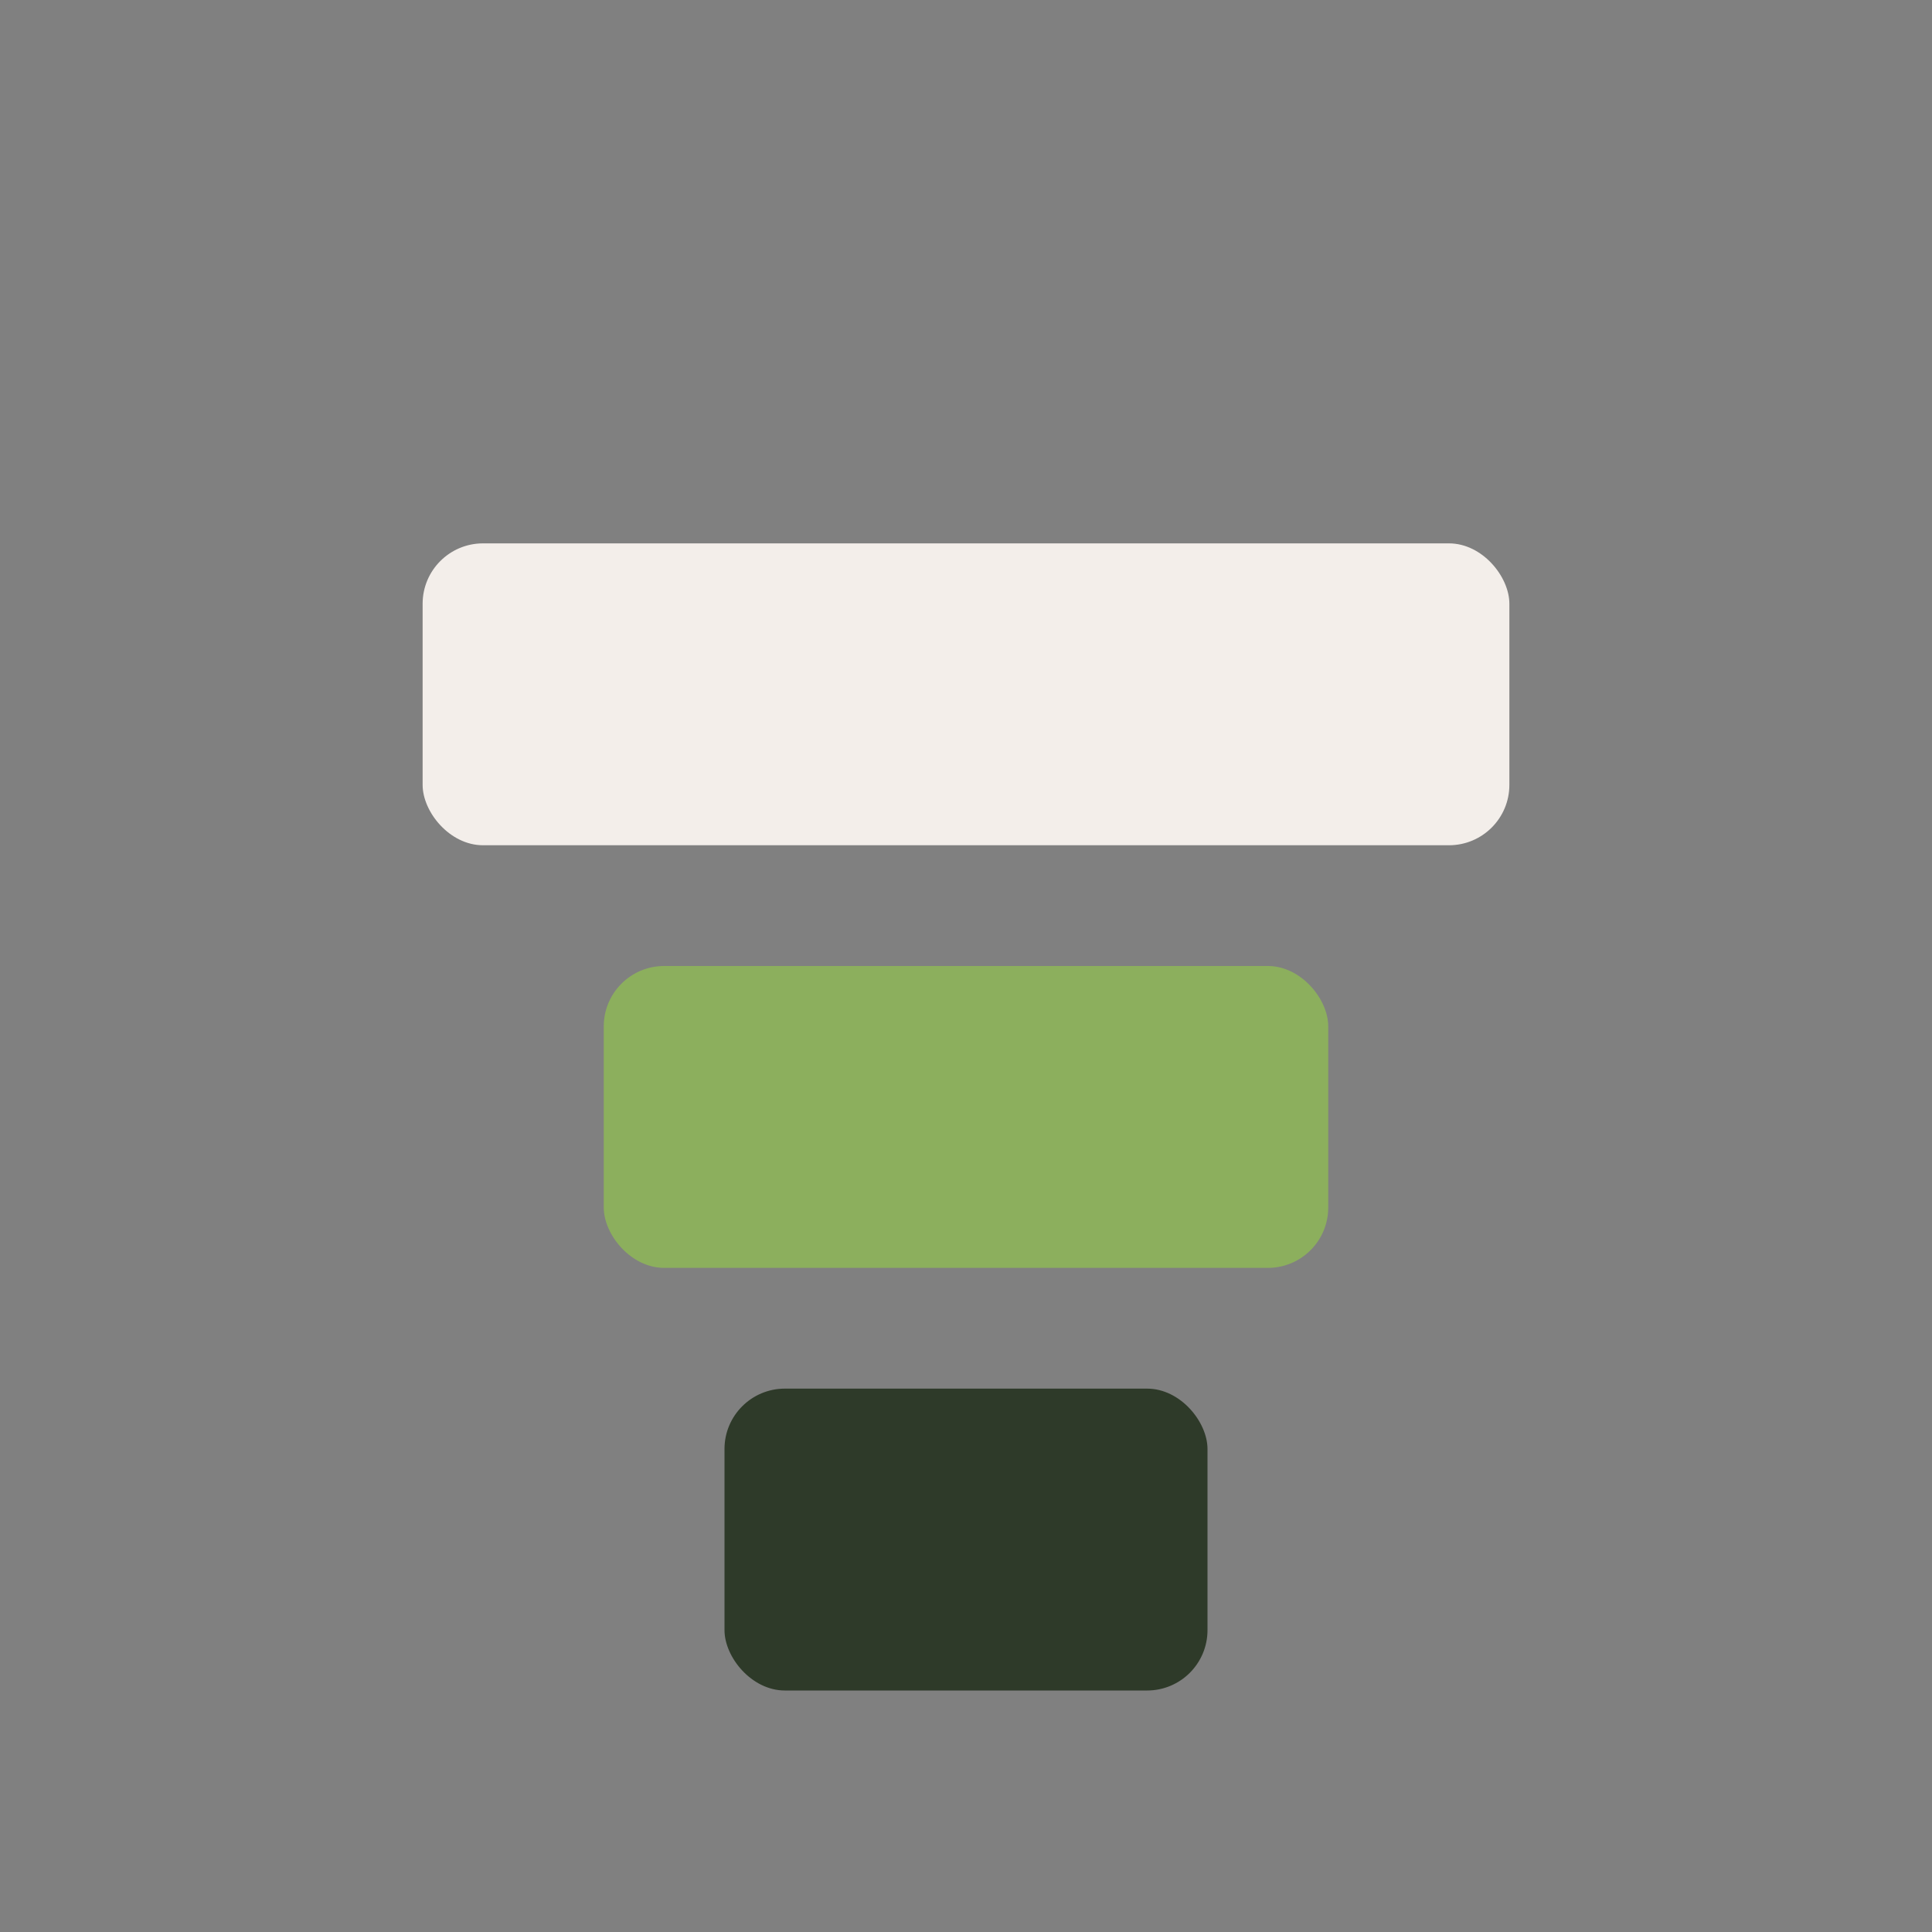
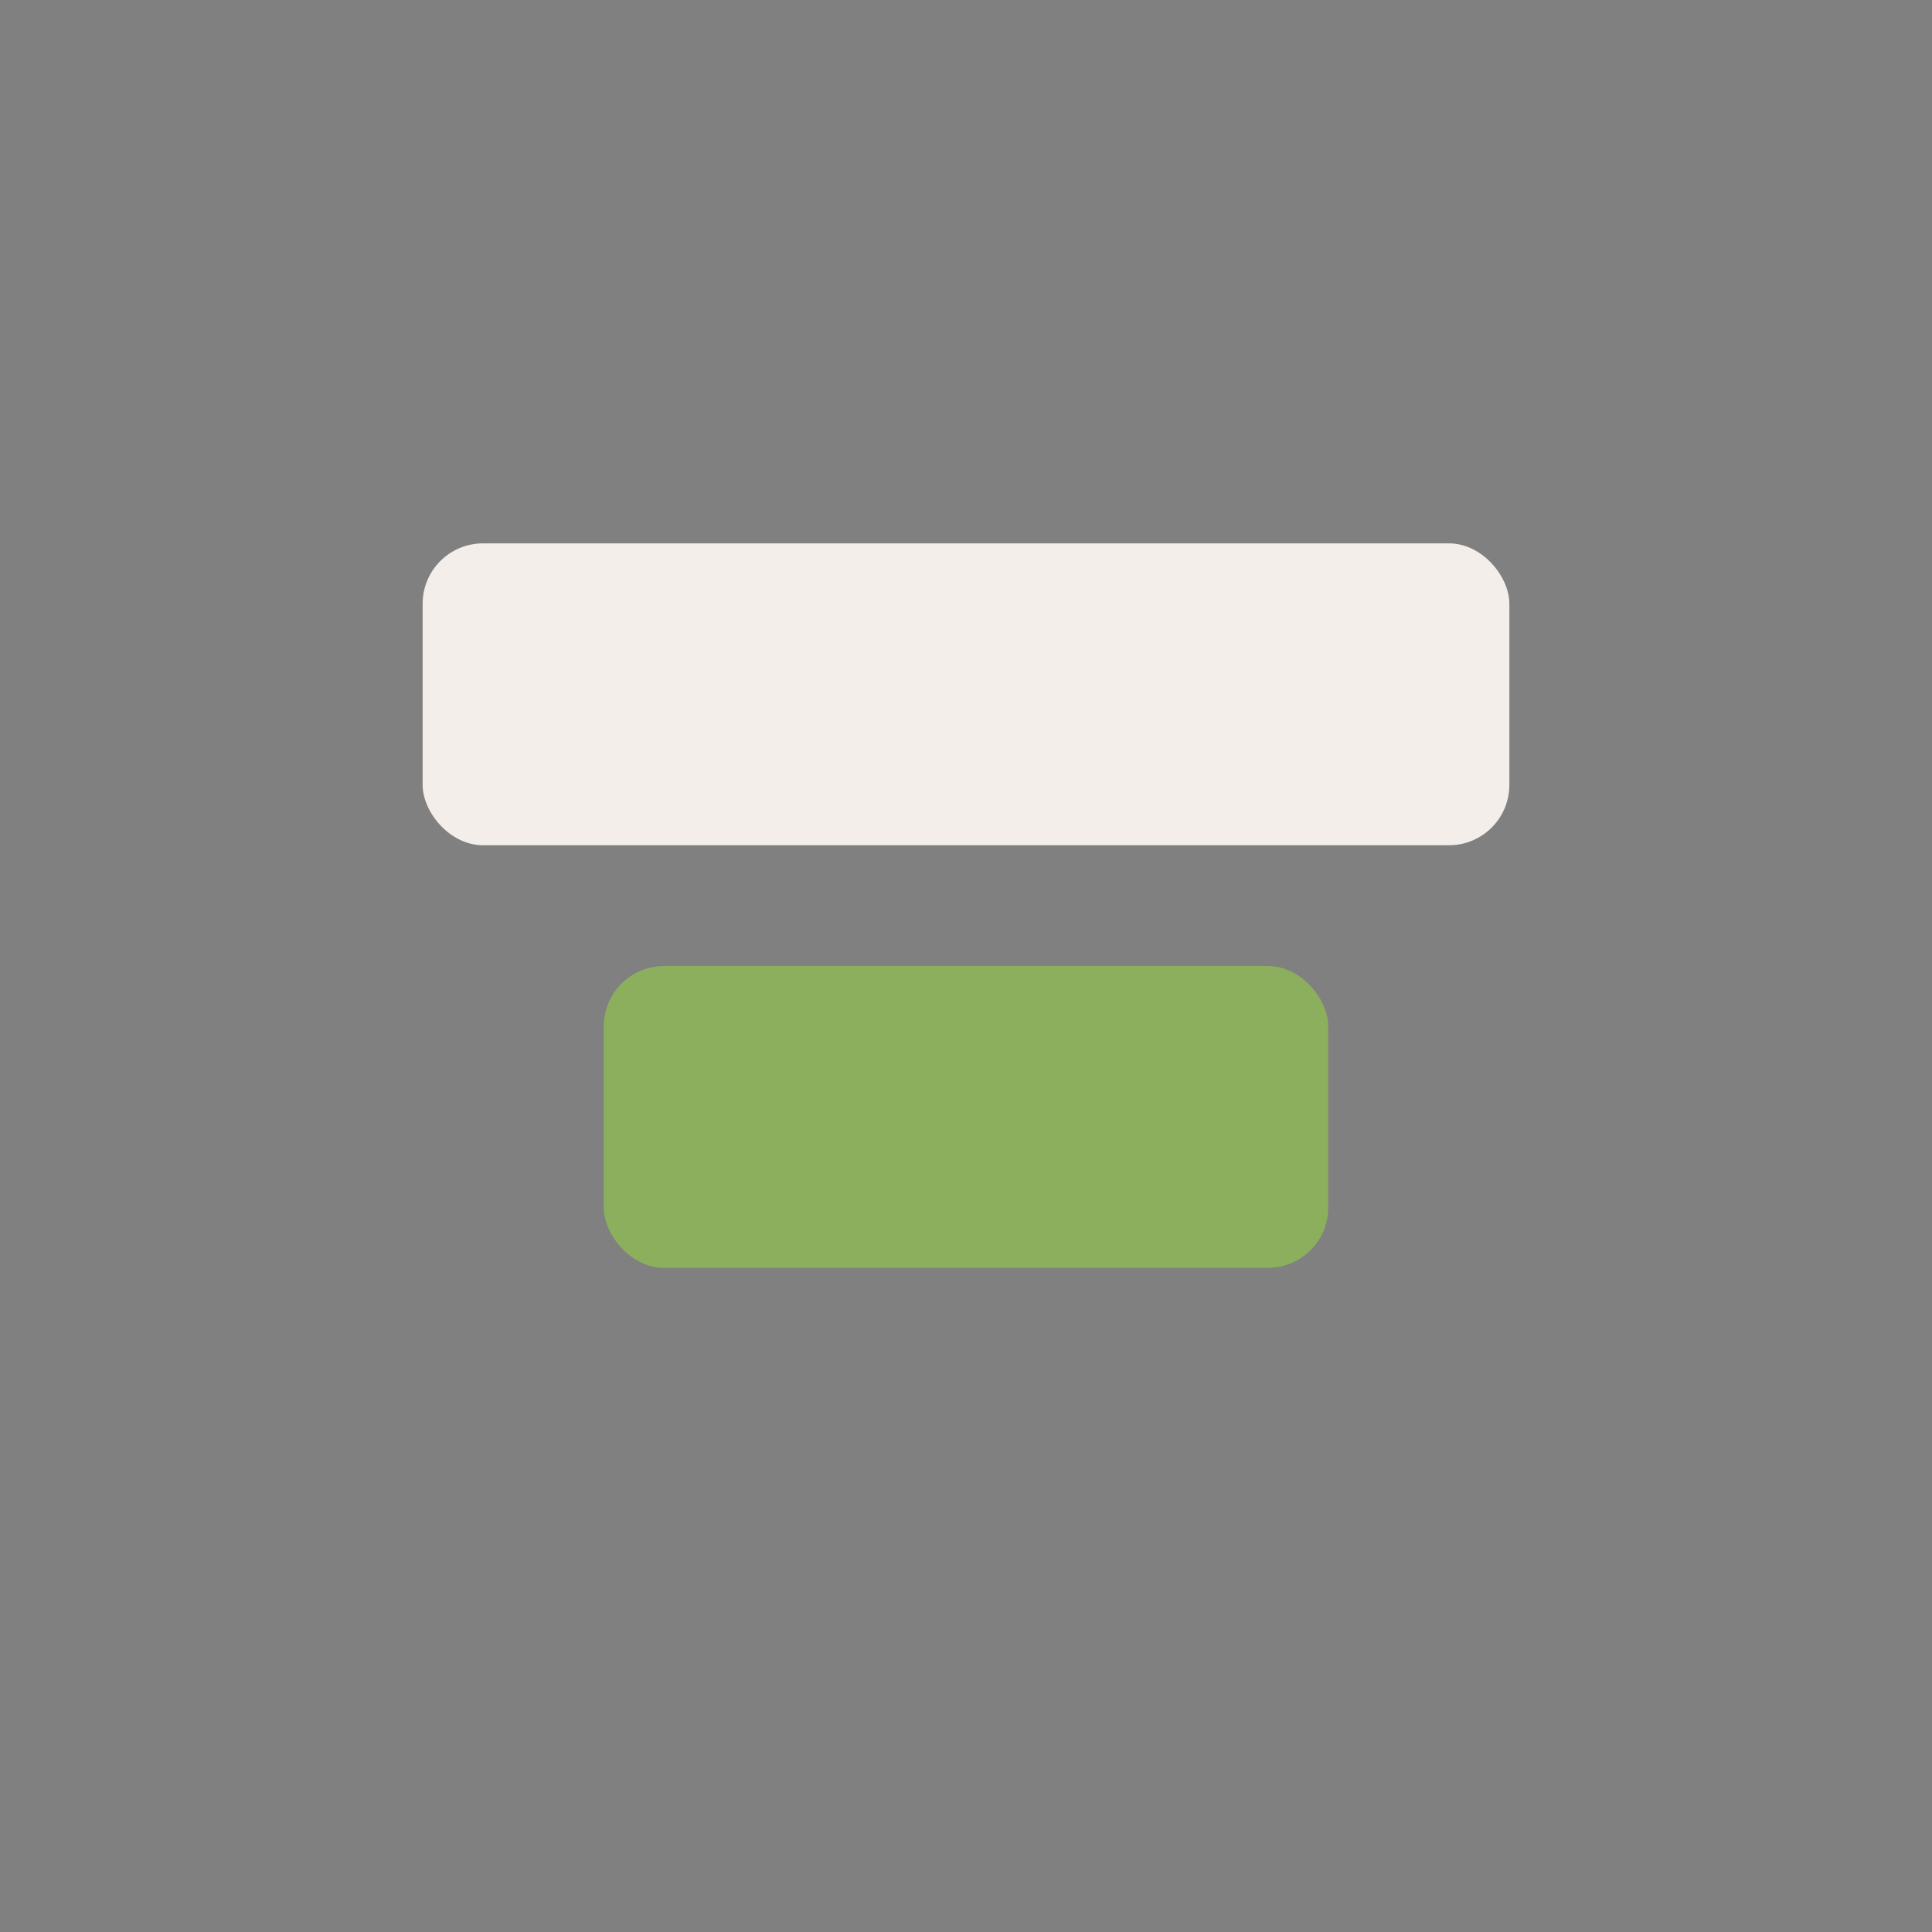
<svg xmlns="http://www.w3.org/2000/svg" width="32" height="32" viewBox="0 0 32 32">
  <rect x="0" y="0" width="32" height="32" fill="#808080" stroke="none" />
  <rect x="7" y="9" width="18" height="5" rx="1" fill="#F3EEEA" />
  <rect x="10" y="16" width="12" height="5" rx="1" fill="#8CAF5D" />
-   <rect x="12" y="23" width="8" height="5" rx="1" fill="#2E3A29" />
</svg>